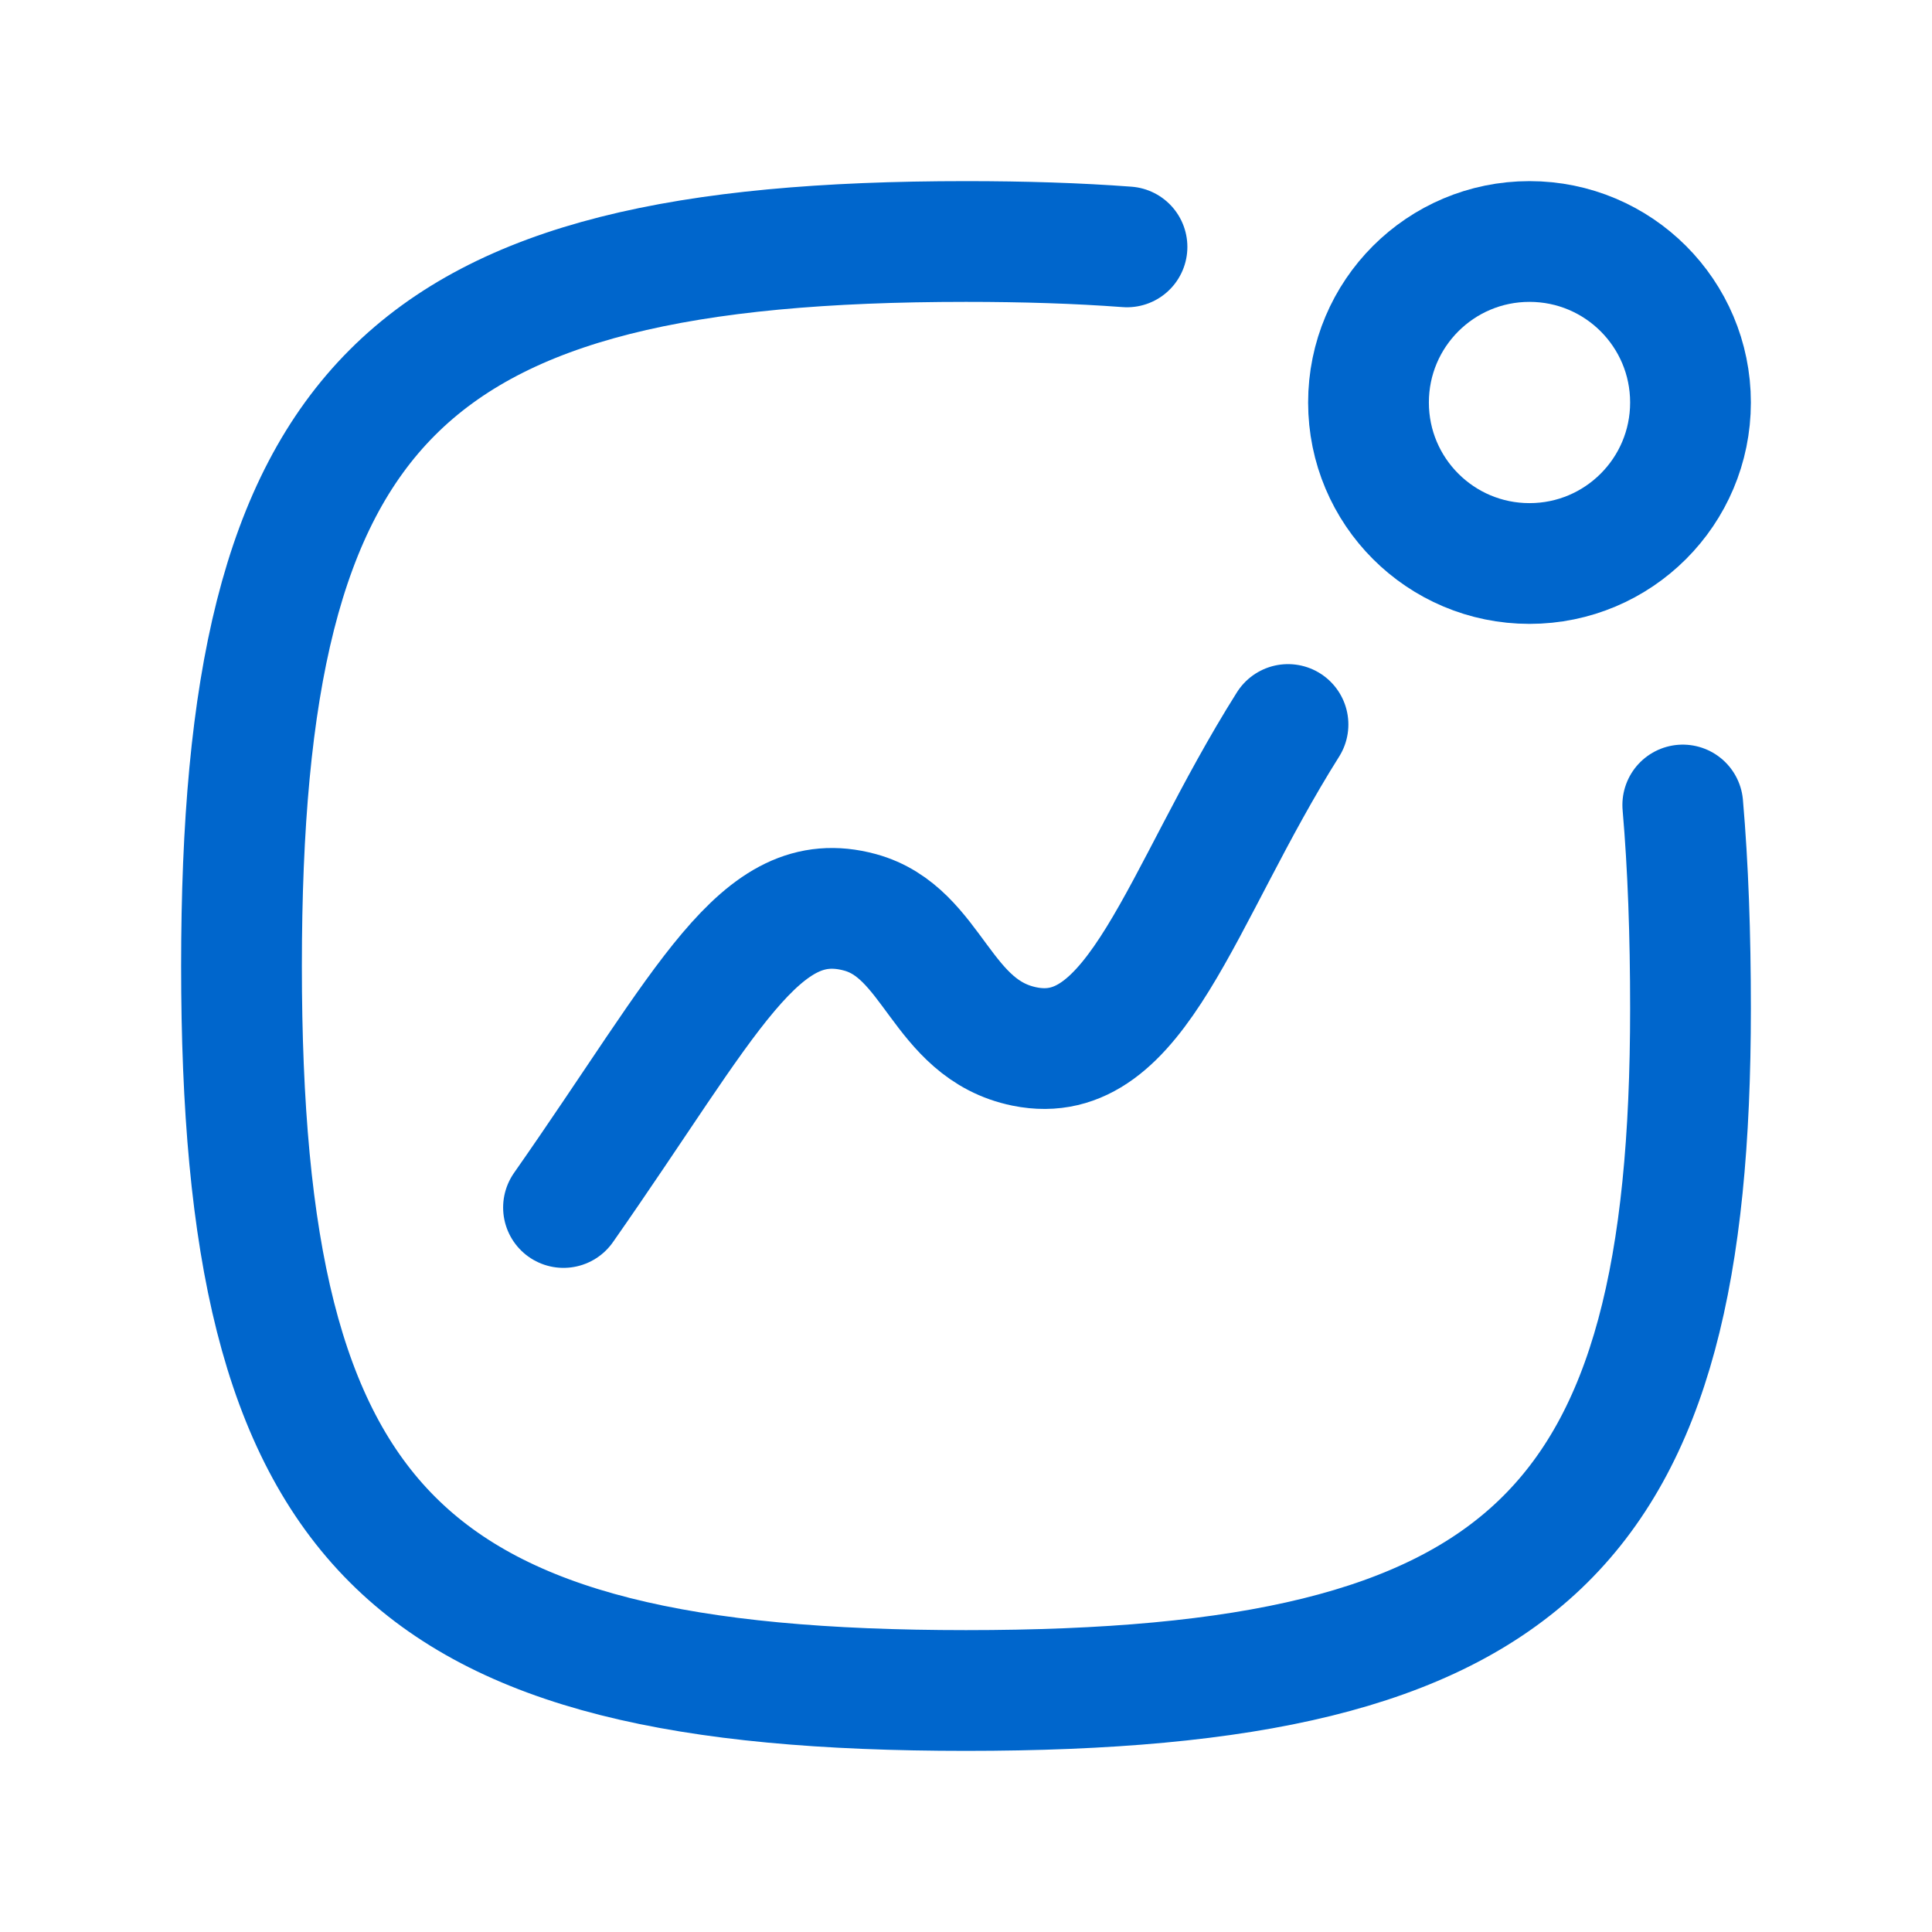
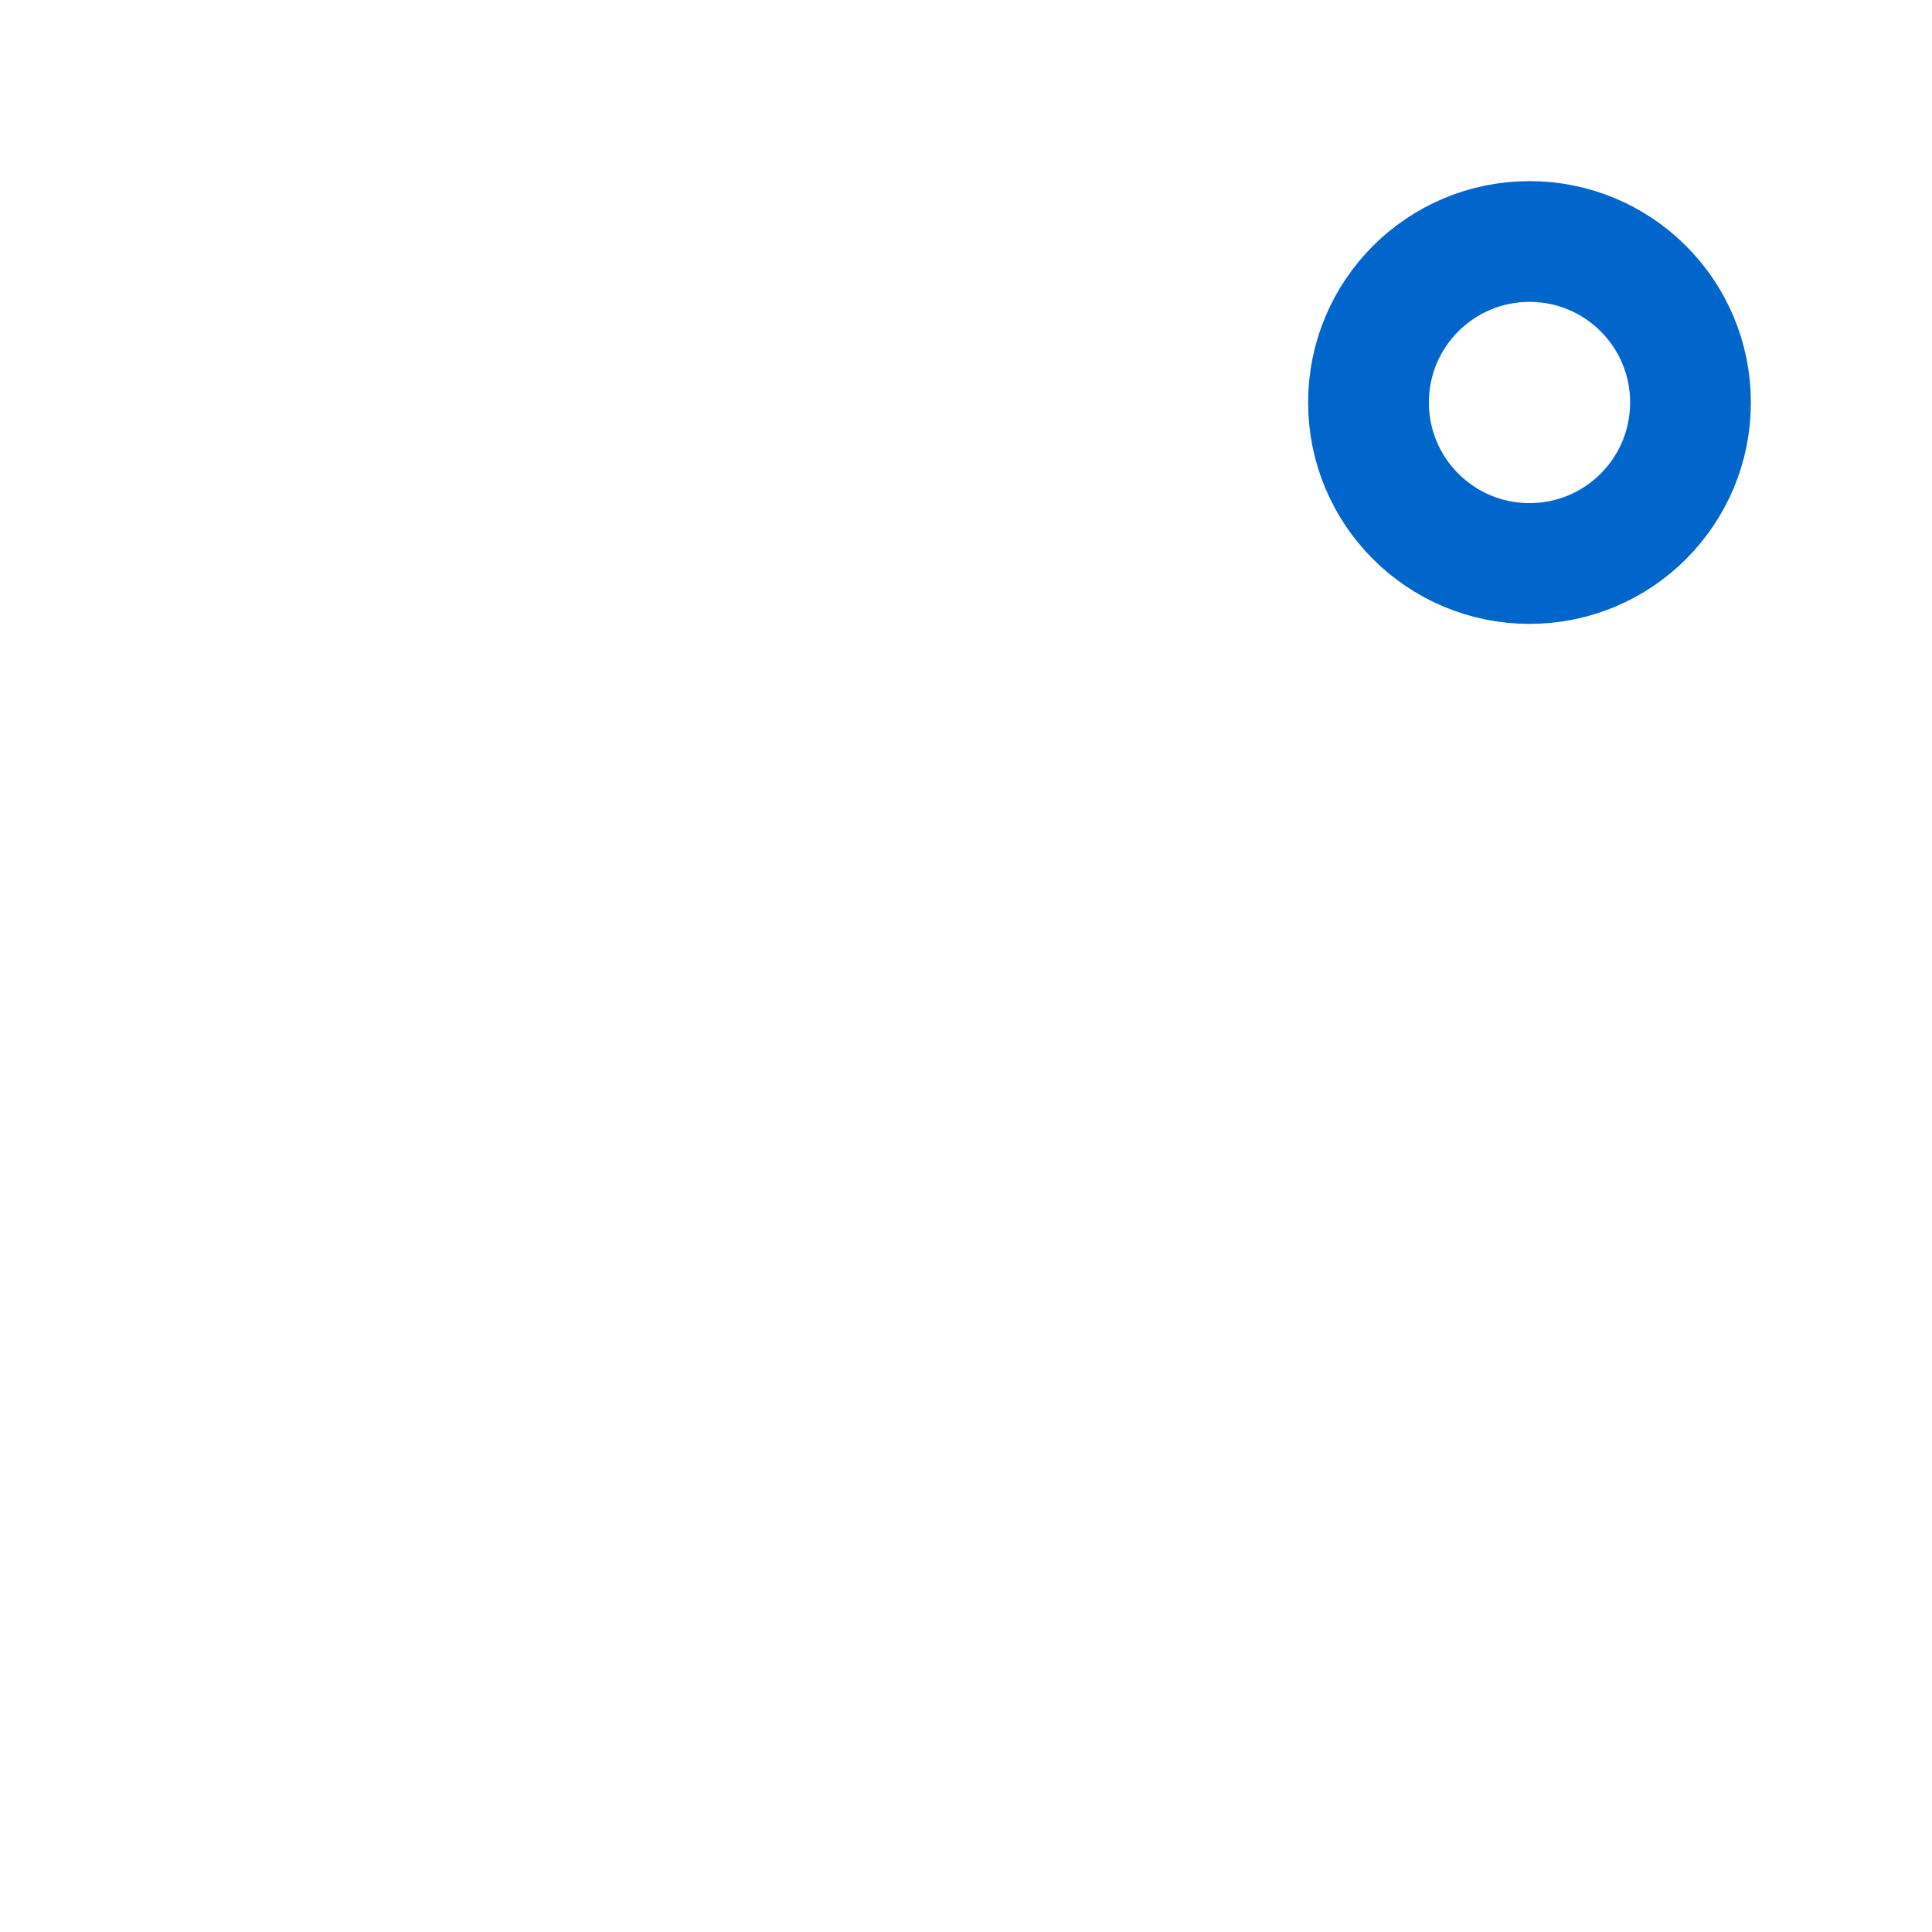
<svg xmlns="http://www.w3.org/2000/svg" width="24" height="24" viewBox="0 0 24 24" fill="none">
-   <path d="M14 3.067C13.384 3.021 12.718 3 12 3C5 3 3 5 3 12C3 19 5 21 12 21C19 21 21 19 21 12.529C21 11.605 20.97 10.764 20.904 10" stroke="#0066CC" stroke-width="1.5" stroke-linecap="round" stroke-linejoin="round" />
  <path d="M19 7C20.105 7 21 6.105 21 5C21 3.895 20.105 3 19 3C17.895 3 17 3.895 17 5C17 6.105 17.895 7 19 7Z" stroke="#0066CC" stroke-width="1.5" stroke-linecap="round" stroke-linejoin="round" />
-   <path d="M7 15C8.8 12.429 9.435 10.995 10.682 11.333C11.602 11.583 11.681 12.787 12.727 13C14.13 13.286 14.65 11.143 16 9" stroke="#0066CC" stroke-width="1.5" stroke-linecap="round" stroke-linejoin="round" />
</svg>